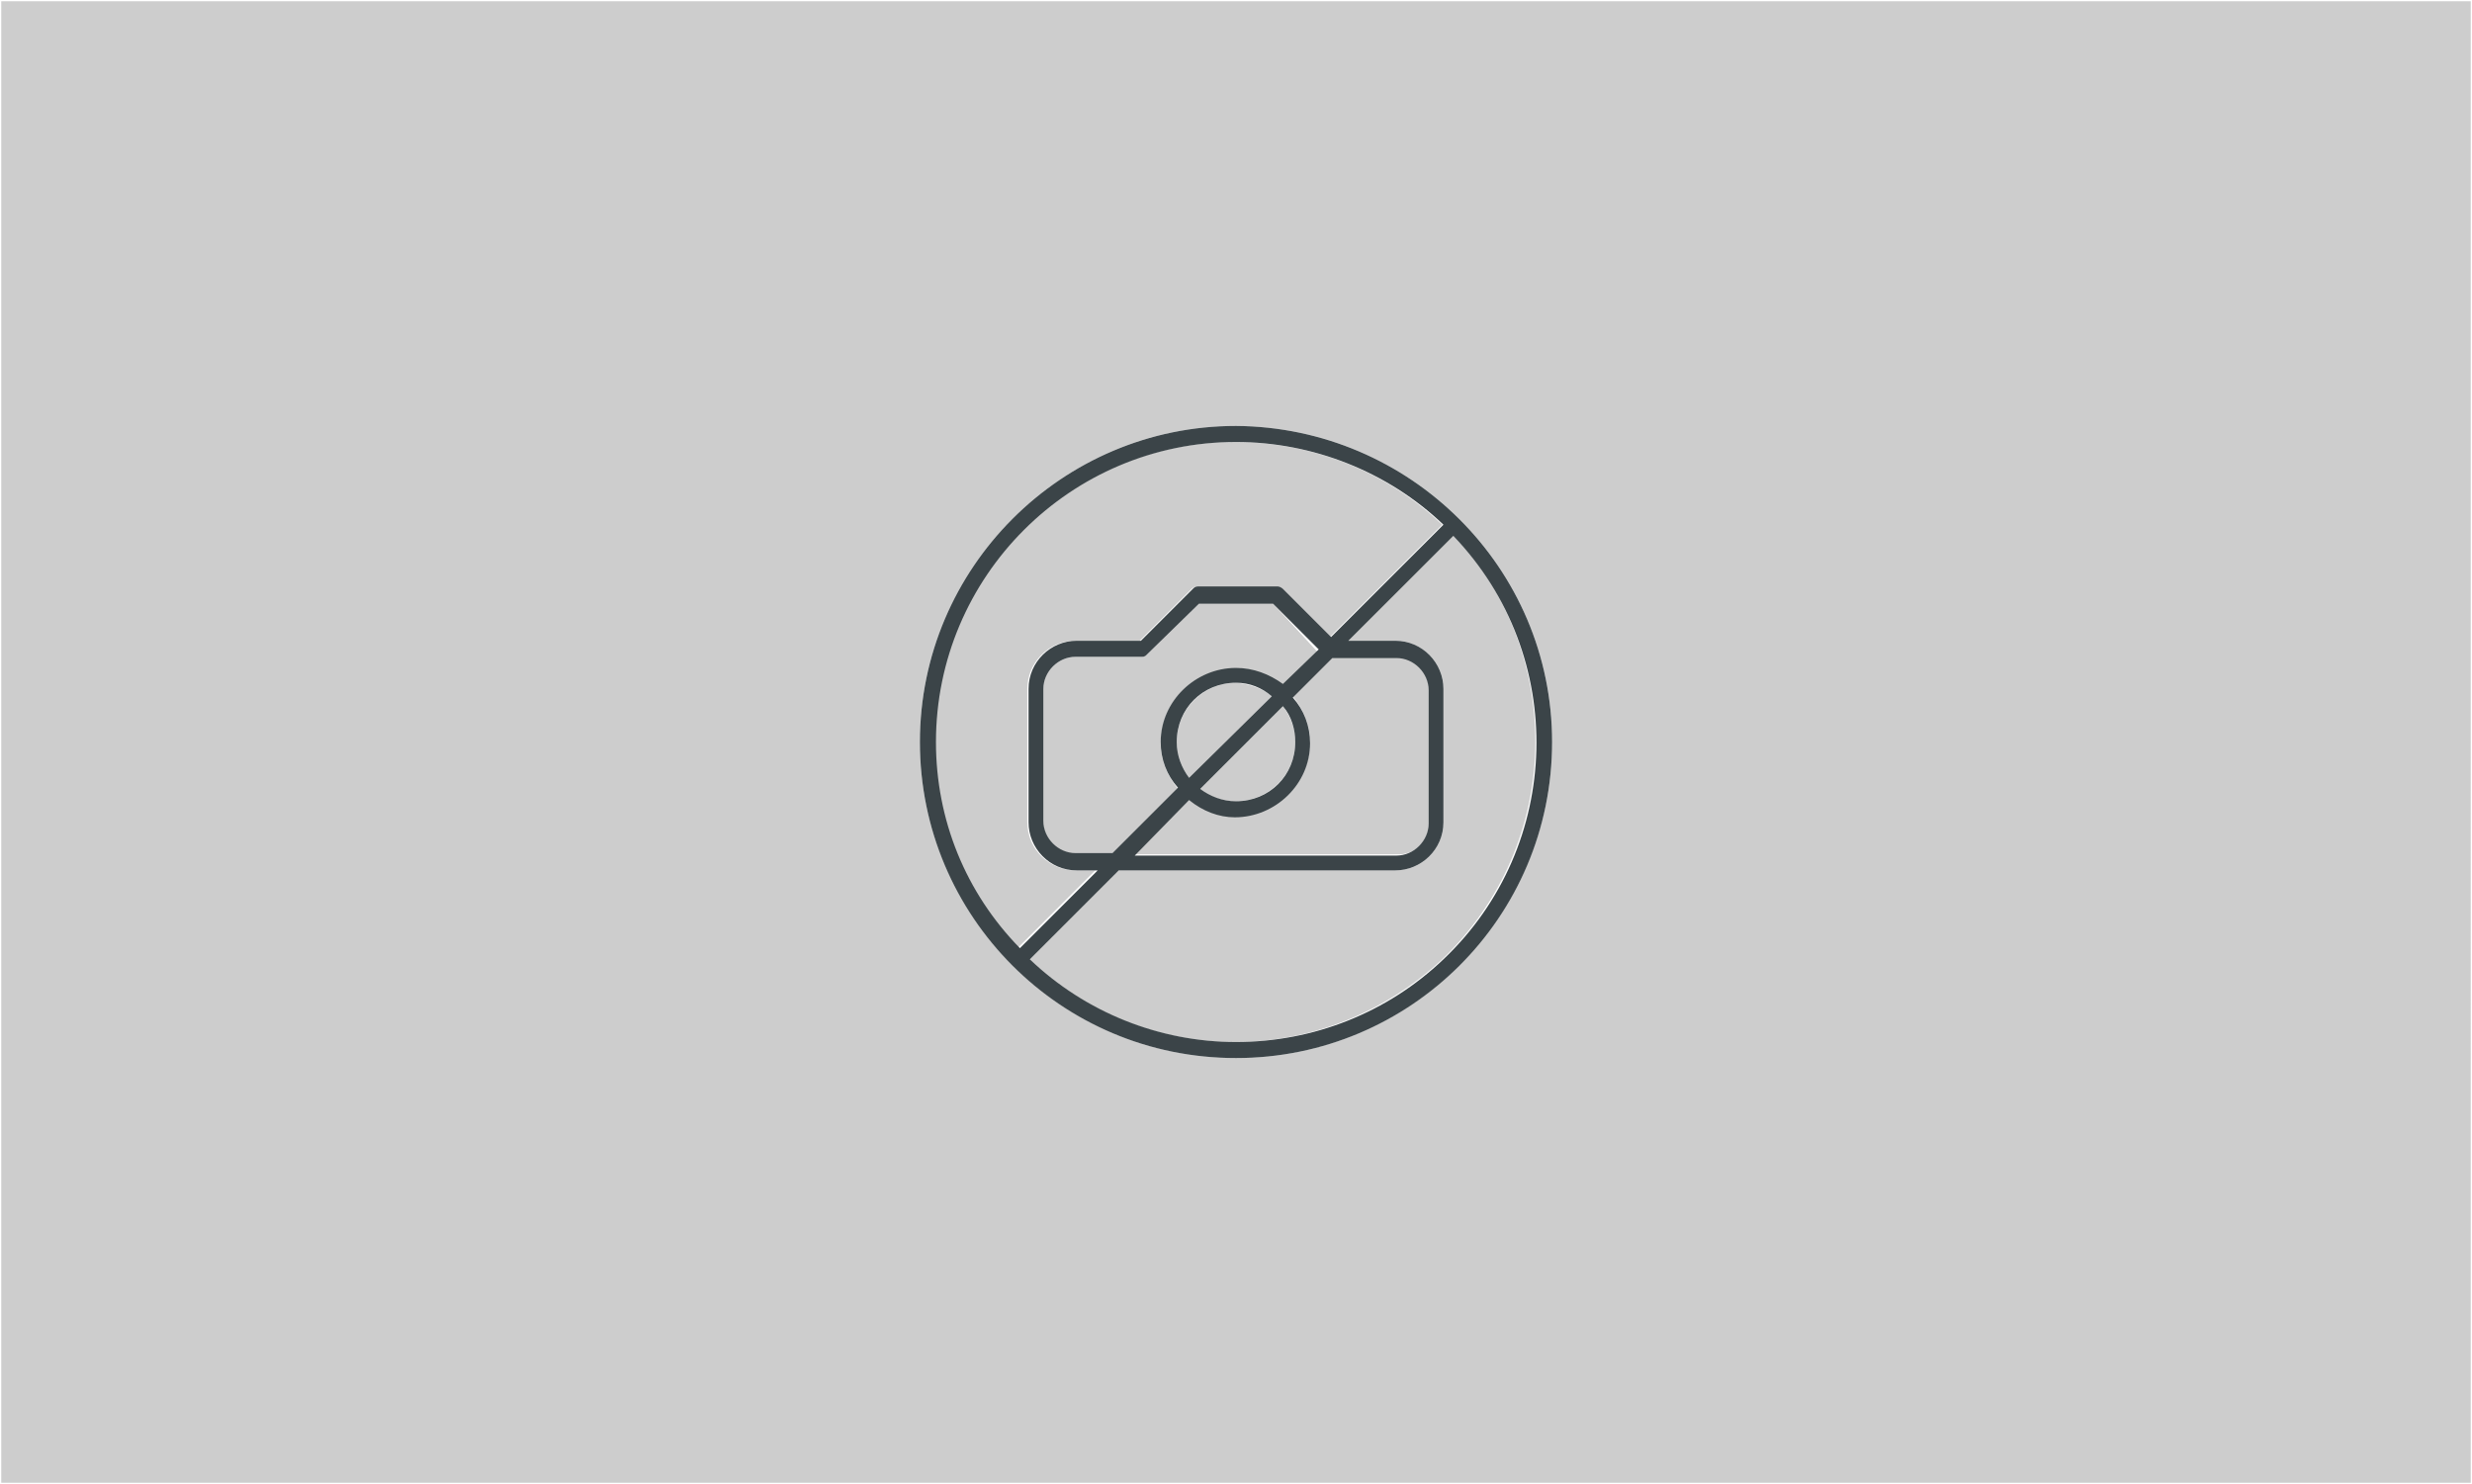
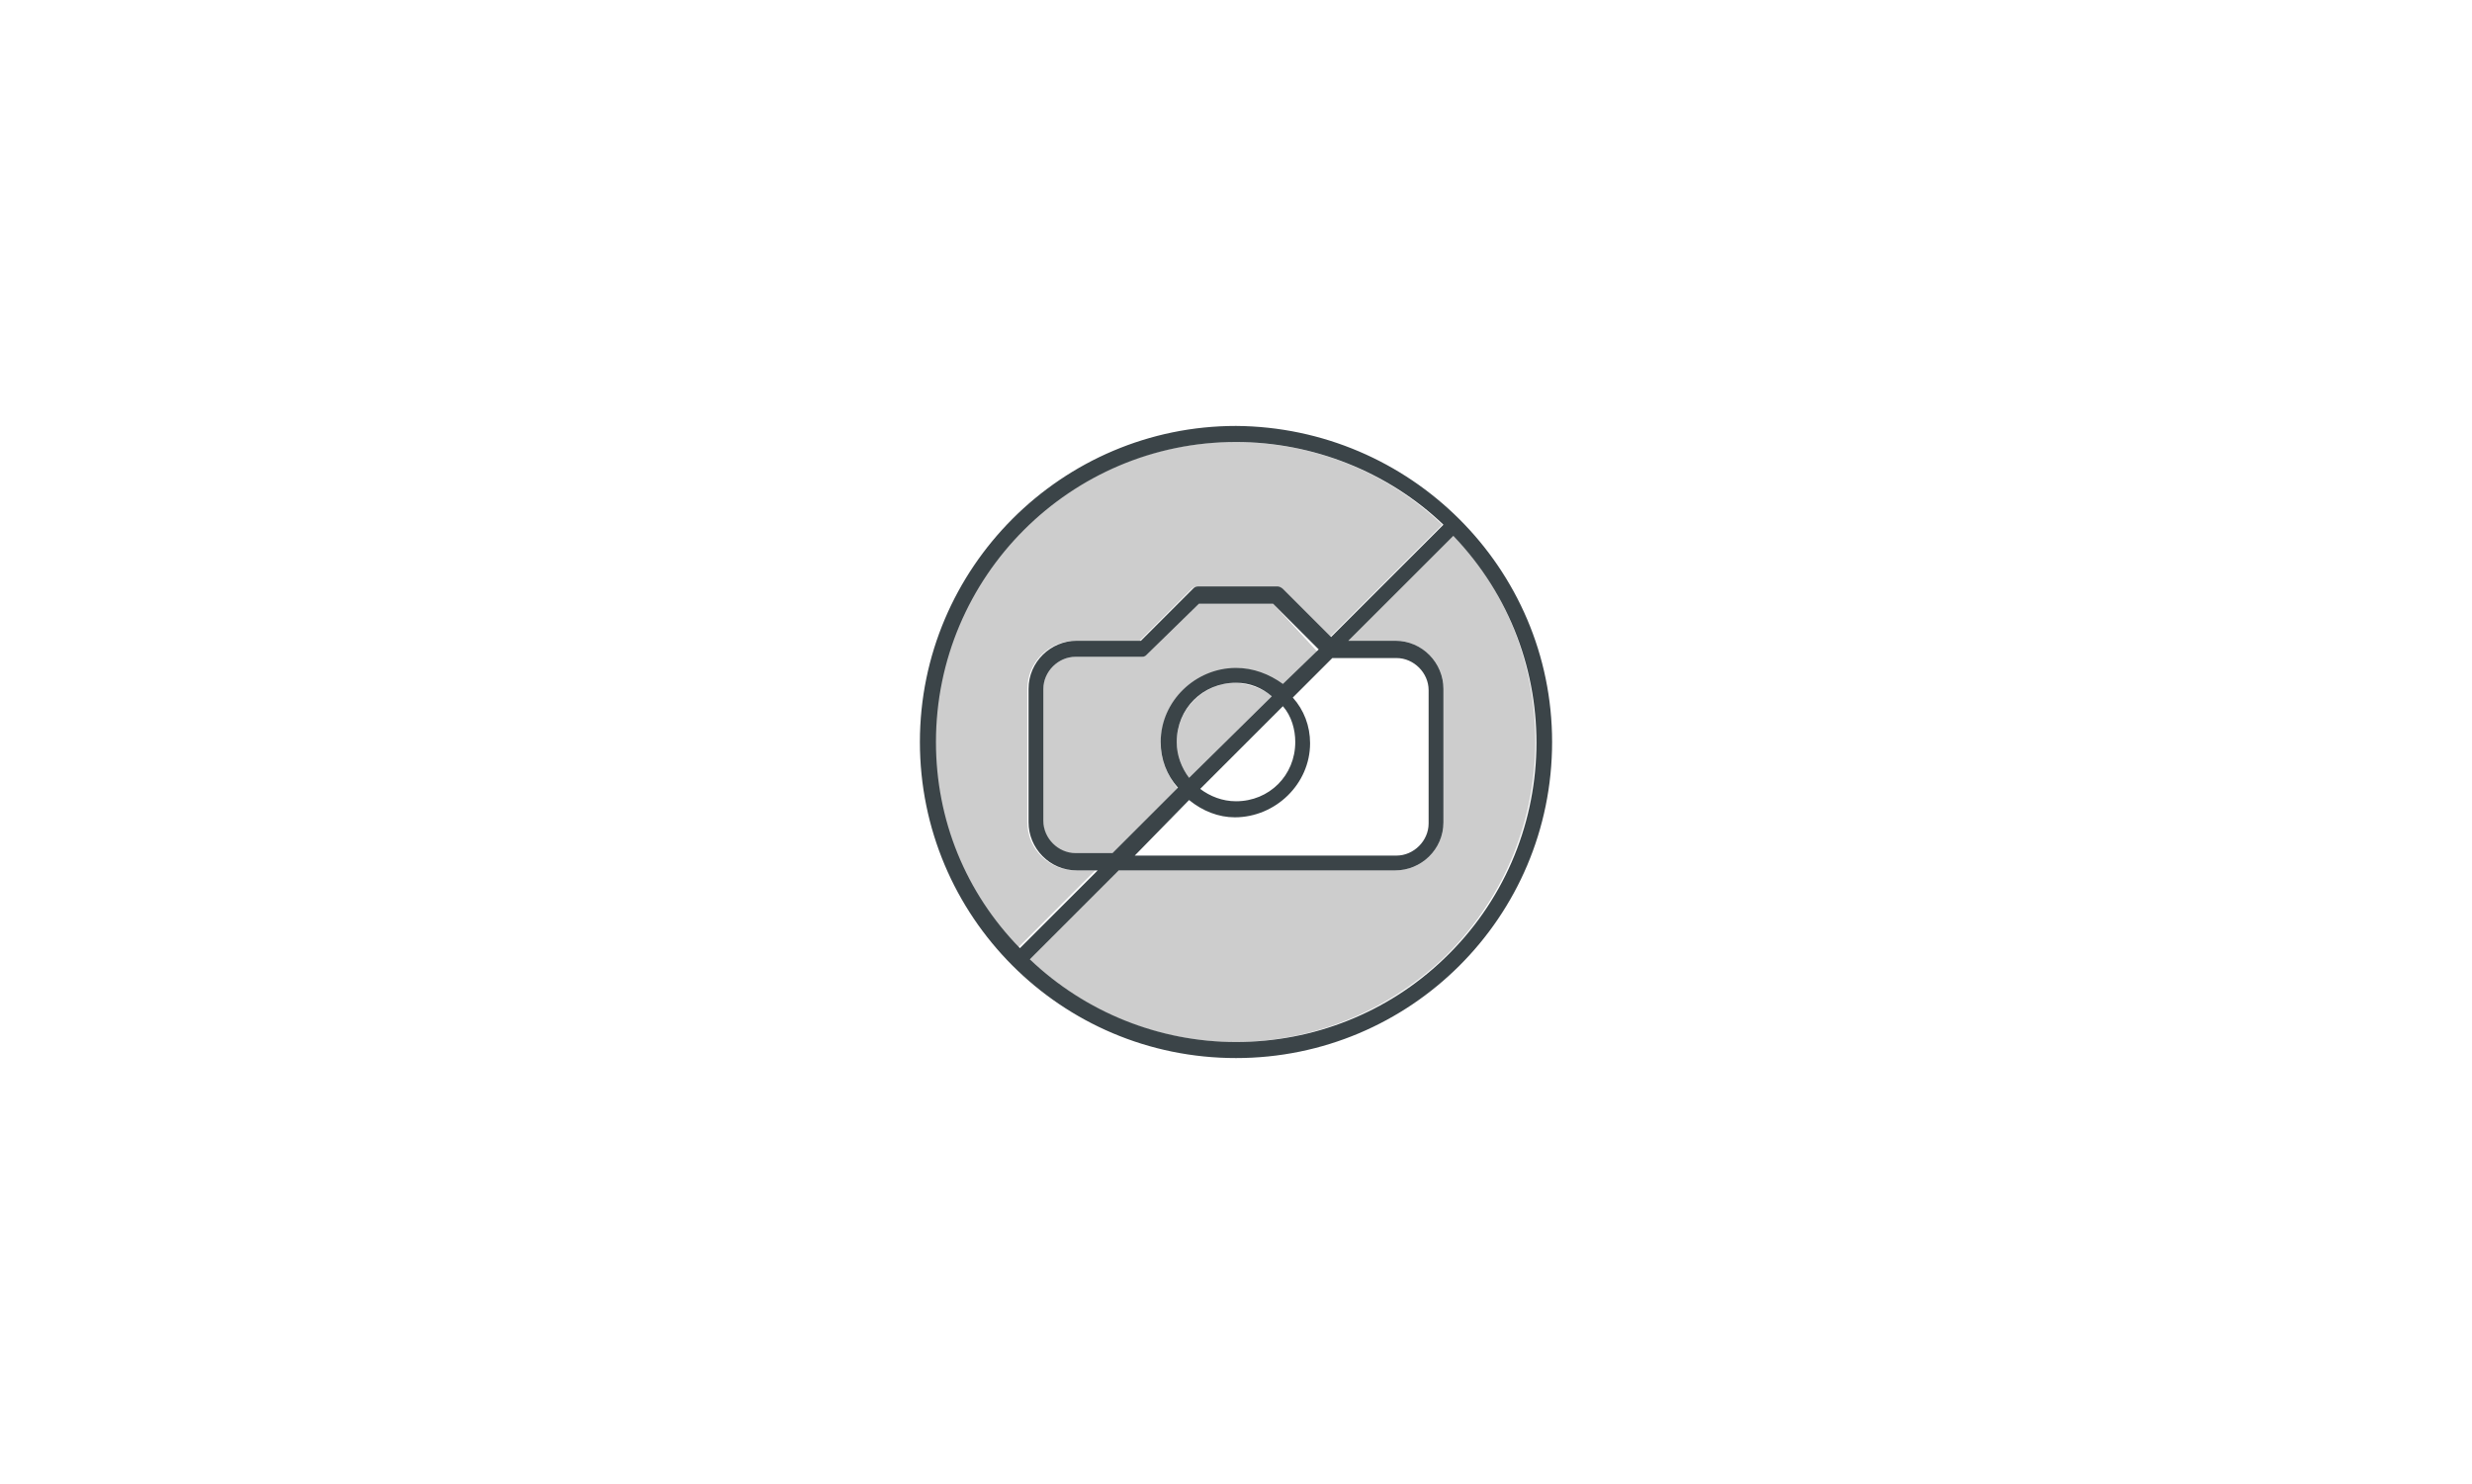
<svg xmlns="http://www.w3.org/2000/svg" version="1.1" id="Layer_1" x="0px" y="0px" viewBox="0 0 200.2 120.2" style="enable-background:new 0 0 200.2 120.2;">
  <style type="text/css">
	.st0{fill:#CDCDCD;}
	.st1{fill:#3B4448;}
</style>
  <g>
-     <path class="st0" d="M104.9,60.1c0-1.1-0.4-2.1-1-2.9l-6.7,6.7c0.8,0.7,1.9,1,2.9,1C102.7,64.9,104.9,62.8,104.9,60.1z" />
    <path class="st0" d="M95.3,60.1c0,1.1,0.4,2.1,1,2.9l6.7-6.6c-0.8-0.7-1.9-1-2.9-1.1C97.4,55.3,95.3,57.5,95.3,60.1z" />
    <path class="st0" d="M87.1,70.5c-2.1,0-3.9-1.7-3.9-3.9V55.8c0-2.1,1.7-3.9,3.9-3.9h5.2l4.2-4.2c0.1-0.1,0.3-0.2,0.4-0.2h6.5&#10;  c0.2,0,0.3,0.1,0.4,0.2l3.9,3.9l9.1-9.1c-4.5-4.3-10.5-6.7-16.8-6.7c-13.4,0-24.3,10.9-24.3,24.3c0,6.2,2.4,12.2,6.7,16.7l6.3-6.3&#10;  H87.1z" />
    <path class="st0" d="M103.1,48.9h-6L92.9,53c-0.1,0.1-0.3,0.2-0.4,0.2h-5.4c-1.4,0-2.6,1.2-2.6,2.6v10.8c0,1.4,1.2,2.6,2.6,2.6h3&#10;  l5.3-5.3c-0.9-1.1-1.4-2.4-1.4-3.7c0,0,0,0,0,0c0-3.3,2.7-6.1,6.1-6c1.4,0,2.7,0.5,3.7,1.4l2.9-2.8L103.1,48.9z" />
-     <path class="st0" d="M115.7,66.7V55.8c0-1.4-1.2-2.6-2.6-2.6h-5.2l-3.2,3.2c0.9,1.1,1.4,2.4,1.4,3.7c0,0,0,0,0,0c0,3.3-2.8,6-6.1,6&#10;  c-1.4,0-2.7-0.5-3.7-1.4l-4.4,4.5h21.2C114.6,69.3,115.7,68.1,115.7,66.7z" />
-     <path class="st0" d="M0.1,0.1v120h200V0.1H0.1z M125.7,60.1c0,14.1-11.5,25.6-25.6,25.6c-14.1,0-25.6-11.5-25.6-25.6&#10;  c0-14.1,11.5-25.6,25.6-25.6C114.2,34.6,125.7,46,125.7,60.1C125.7,60.1,125.7,60.1,125.7,60.1z" />
    <path class="st0" d="M109.2,51.9h3.8c2.1,0,3.9,1.7,3.9,3.9v10.8c0,2.1-1.7,3.9-3.9,3.9H90.5l-7.2,7.2c4.5,4.3,10.5,6.7,16.7,6.7&#10;  l0,0c6.2,0,12.2-2.4,16.8-6.7c9.7-9.3,10.1-24.6,0.9-34.4L109.2,51.9z" />
    <path class="st1" d="M100.1,34.5C86,34.5,74.5,46,74.5,60.1c0,14.1,11.4,25.6,25.6,25.6c14.1,0,25.6-11.4,25.6-25.6c0,0,0,0,0,0&#10;  C125.7,46,114.2,34.6,100.1,34.5z M75.8,60.1c0-13.4,10.9-24.3,24.3-24.3c6.2,0,12.3,2.4,16.8,6.7l-9.1,9.1l-3.9-3.9&#10;  c-0.1-0.1-0.3-0.2-0.4-0.2h-6.5c-0.2,0-0.3,0.1-0.4,0.2l-4.2,4.2h-5.2c-2.1,0-3.9,1.7-3.9,3.9v10.8c0,2.1,1.7,3.9,3.9,3.9h1.7&#10;  l-6.3,6.3C78.2,72.3,75.8,66.4,75.8,60.1z M103.9,57.2c0.7,0.8,1,1.9,1,2.9c0,2.7-2.1,4.8-4.8,4.8c-1.1,0-2.1-0.4-2.9-1L103.9,57.2&#10;  z M96.3,63c-0.6-0.8-1-1.8-1-2.9c0-2.7,2.1-4.8,4.8-4.8c1.1,0,2.1,0.4,2.9,1.1L96.3,63z M100.1,54.1c-3.3,0-6.1,2.7-6.1,6&#10;  c0,0,0,0,0,0c0,1.4,0.5,2.7,1.4,3.7l-5.3,5.3h-3c-1.4,0-2.6-1.2-2.6-2.6V55.8c0-1.4,1.2-2.6,2.6-2.6h5.4c0.2,0,0.3-0.1,0.4-0.2&#10;  l4.2-4.1h6l3.7,3.7l-2.9,2.8C102.8,54.6,101.5,54.1,100.1,54.1z M96.3,64.8c1.1,0.9,2.4,1.4,3.7,1.4c3.3,0,6.1-2.7,6.1-6&#10;  c0,0,0,0,0,0c0-1.4-0.5-2.7-1.4-3.7l3.2-3.2h5.2c1.4,0,2.6,1.2,2.6,2.6v10.8c0,1.4-1.2,2.6-2.6,2.6H91.9L96.3,64.8z M116.9,77.7&#10;  c-4.5,4.3-10.5,6.7-16.8,6.7l0,0c-6.2,0-12.2-2.4-16.7-6.7l7.2-7.2H113c2.1,0,3.9-1.7,3.9-3.9V55.8c0-2.1-1.7-3.9-3.9-3.9h-3.8&#10;  l8.5-8.5C127,53.1,126.6,68.5,116.9,77.7z" />
  </g>
</svg>